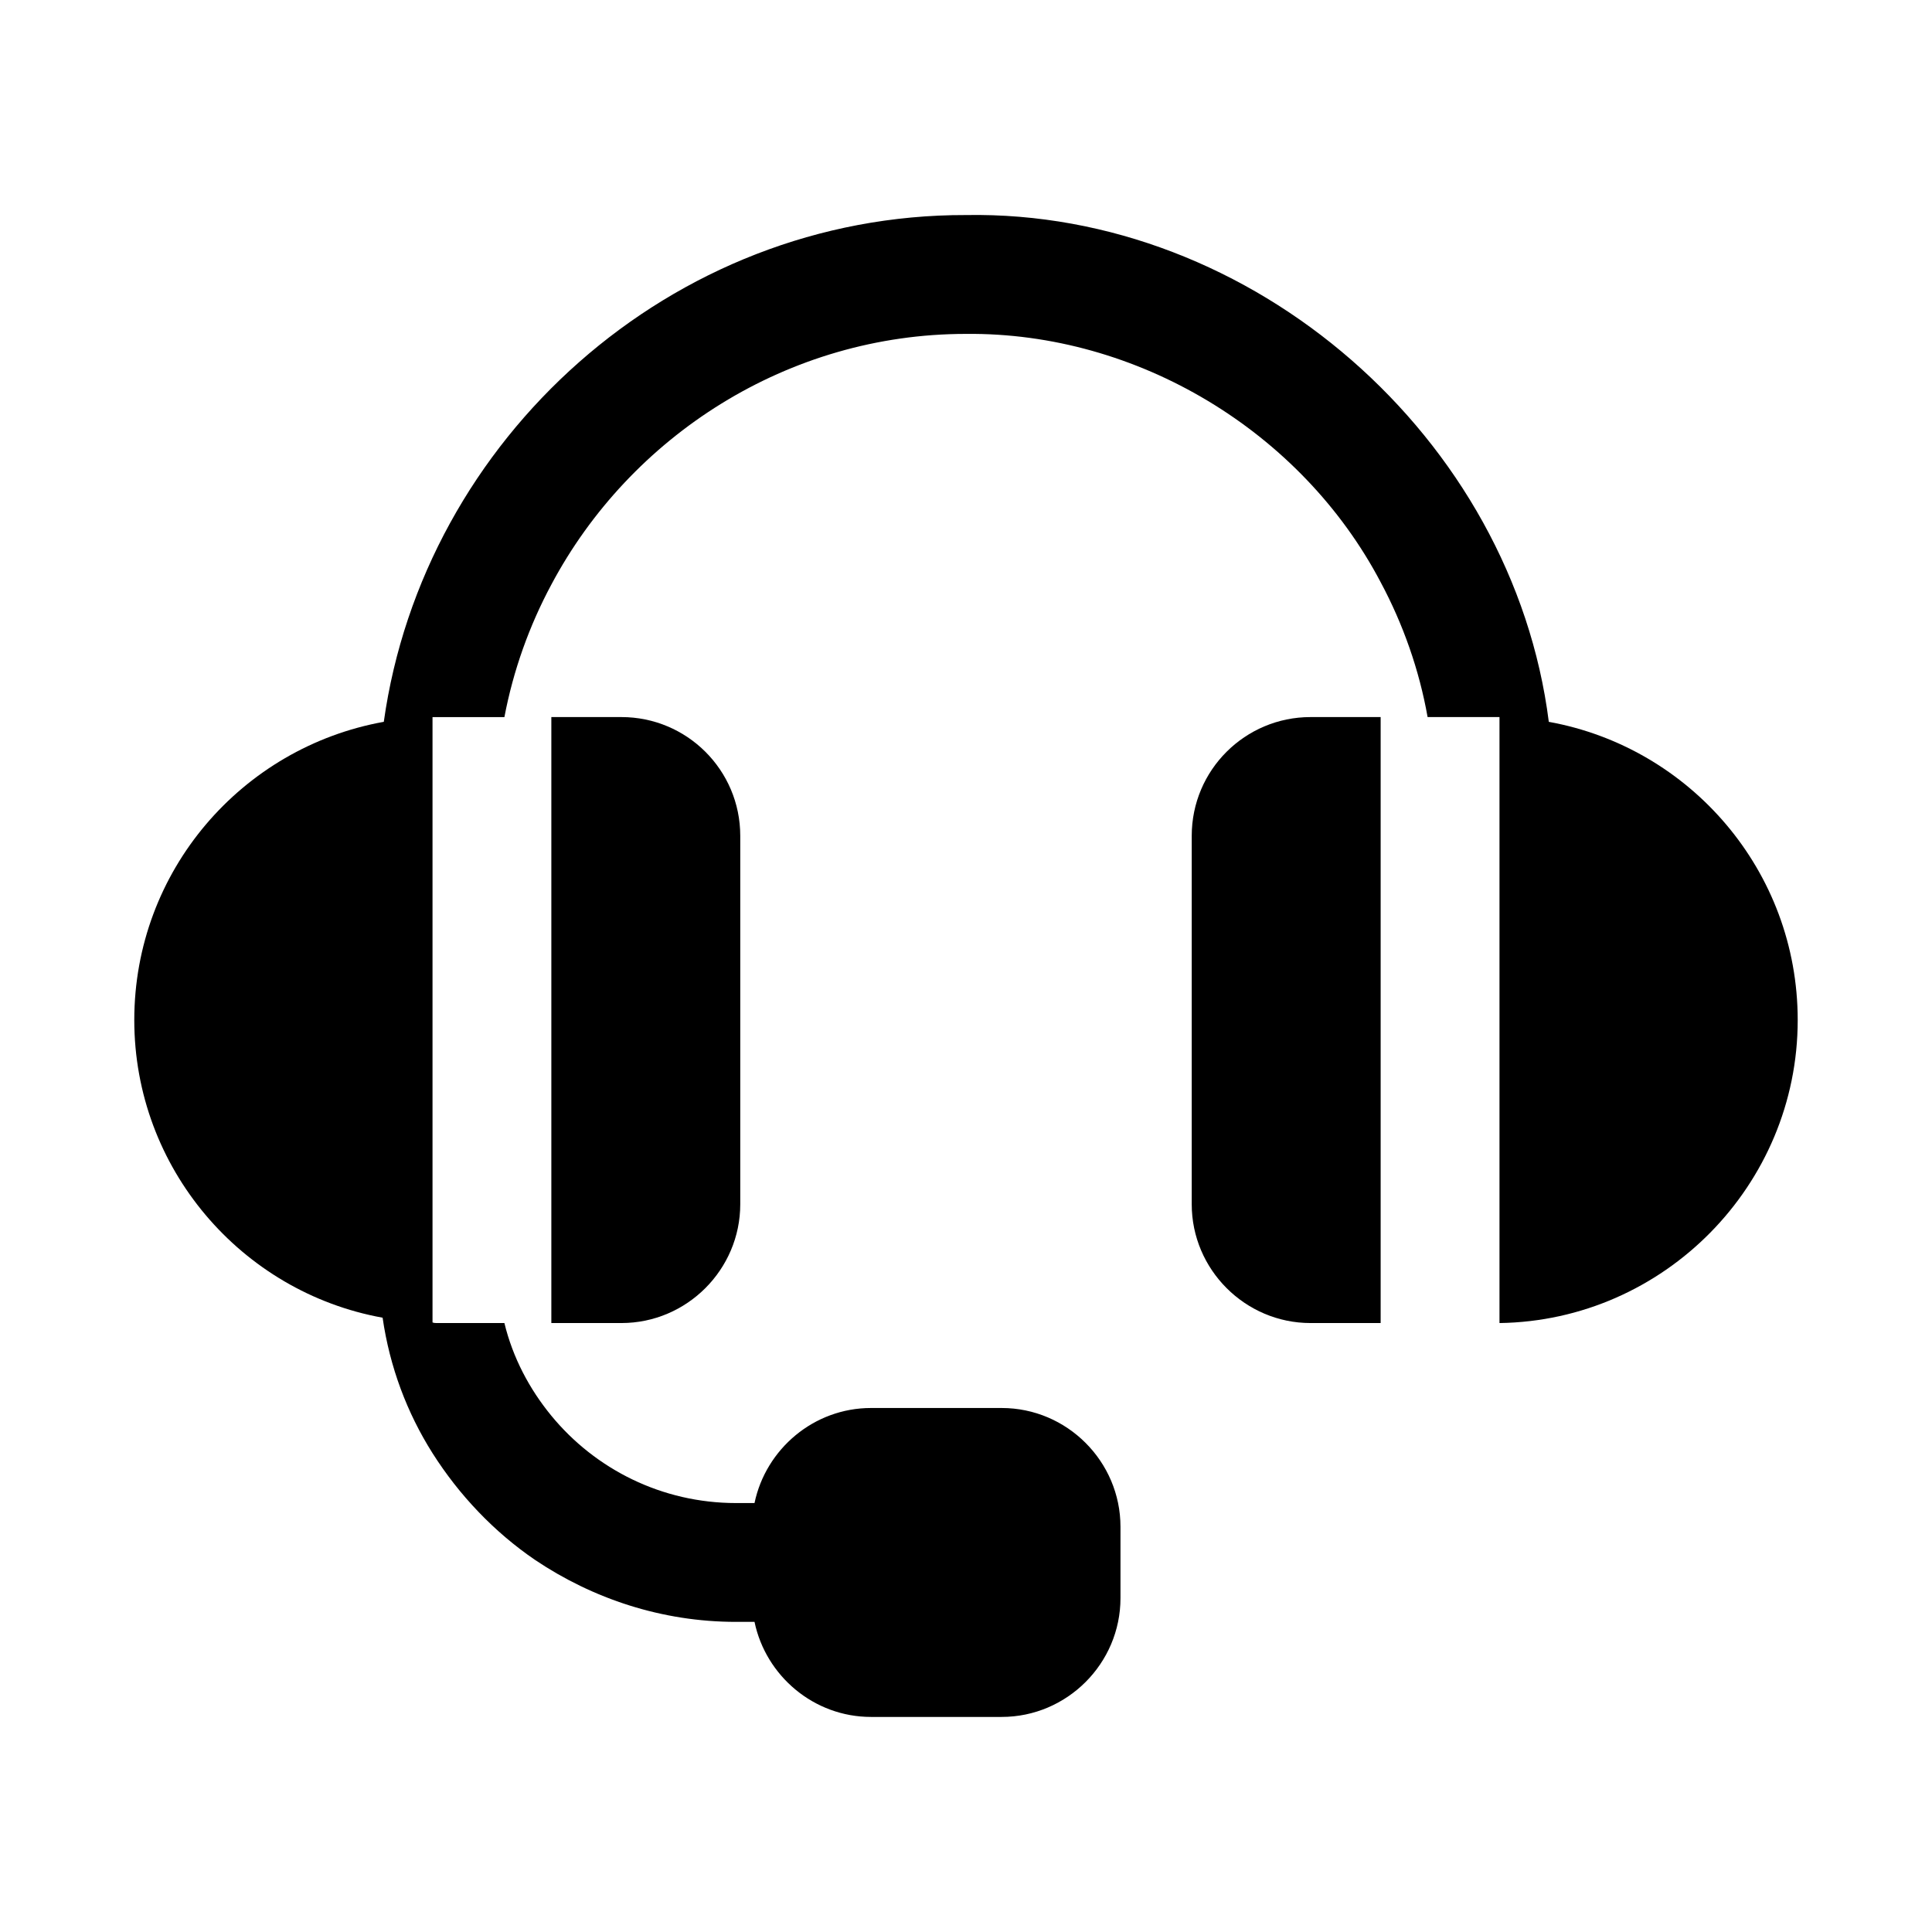
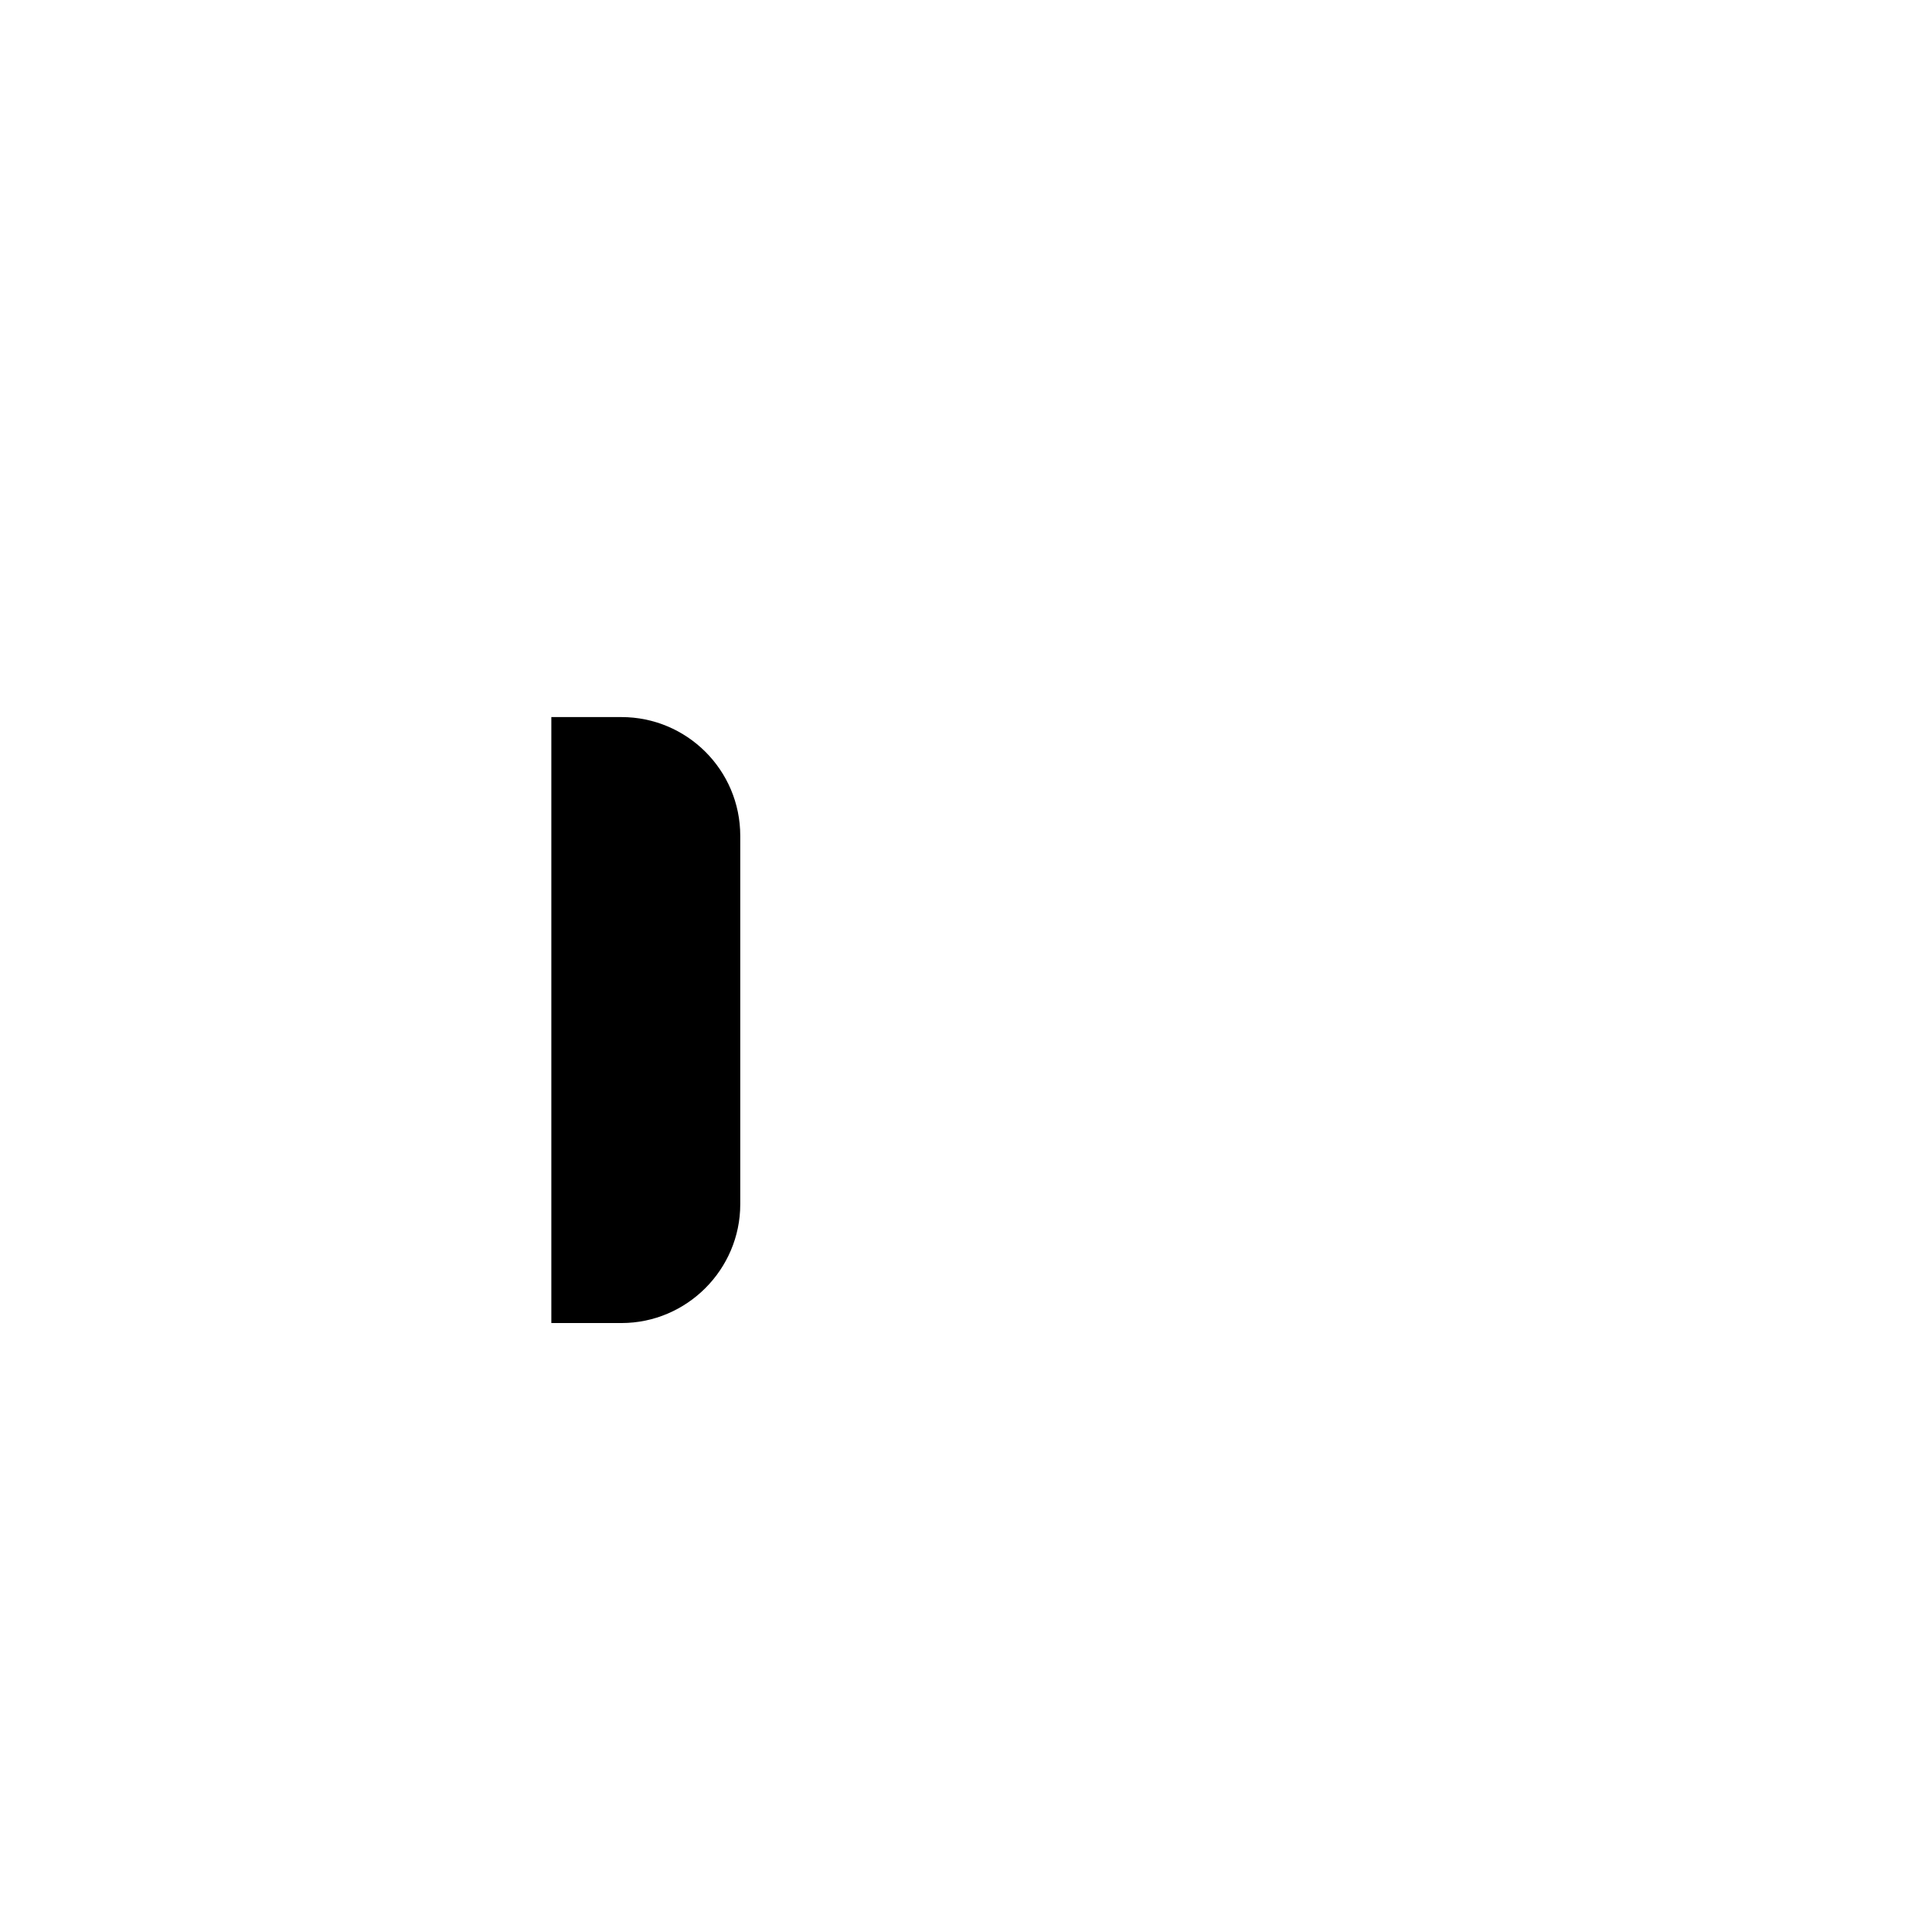
<svg xmlns="http://www.w3.org/2000/svg" fill="#000000" width="800px" height="800px" version="1.1" viewBox="144 144 512 512">
  <g>
    <path d="m290.11 334.03v160.59h18.578c17.316 0 31.488-14.172 31.488-31.488v-97.613c0-17.477-14.172-31.488-31.488-31.488z" />
-     <path d="m459.82 365.52v97.613c0 17.316 14.172 31.488 31.488 31.488h18.578v-160.59h-18.578c-17.316 0-31.488 14.012-31.488 31.488z" />
-     <path d="m554.45 335.29c-9.531-75.258-78.434-135.63-154.45-134.3-78.078-0.195-143.77 59.246-154.29 134.3-37.629 6.769-66.125 39.52-66.125 79.035 0 39.203 28.34 72.109 65.809 78.879 1.891 13.066 6.457 25.191 13.227 35.898 7.086 11.176 16.375 20.938 27.238 28.336 15.27 10.234 33.535 16.375 53.215 16.375h4.879c2.992 14.328 15.742 25.191 30.859 25.191h34.637c17.32 0 31.488-14.172 31.488-31.488v-18.895c0-17.32-14.168-31.488-31.488-31.488h-34.637c-15.113 0-27.867 10.863-30.859 25.191h-4.879c-19.68 0-37.312-8.973-48.965-23.145-5.824-7.086-10.234-15.43-12.438-24.562l-17.793 0.004c-0.473 0-0.785 0-1.258-0.156v-160.43h19.051c2.363-12.438 6.613-24.246 12.438-35.109 20.938-39.359 62.66-66.441 109.89-66.441 45.363-0.453 88.863 25.812 109.89 65.809 5.984 11.18 10.234 23.301 12.438 35.738h19.051v160.59c43.609-0.629 79.031-36.523 79.031-80.293 0-39.516-28.496-72.266-65.965-79.035z" />
  </g>
</svg>